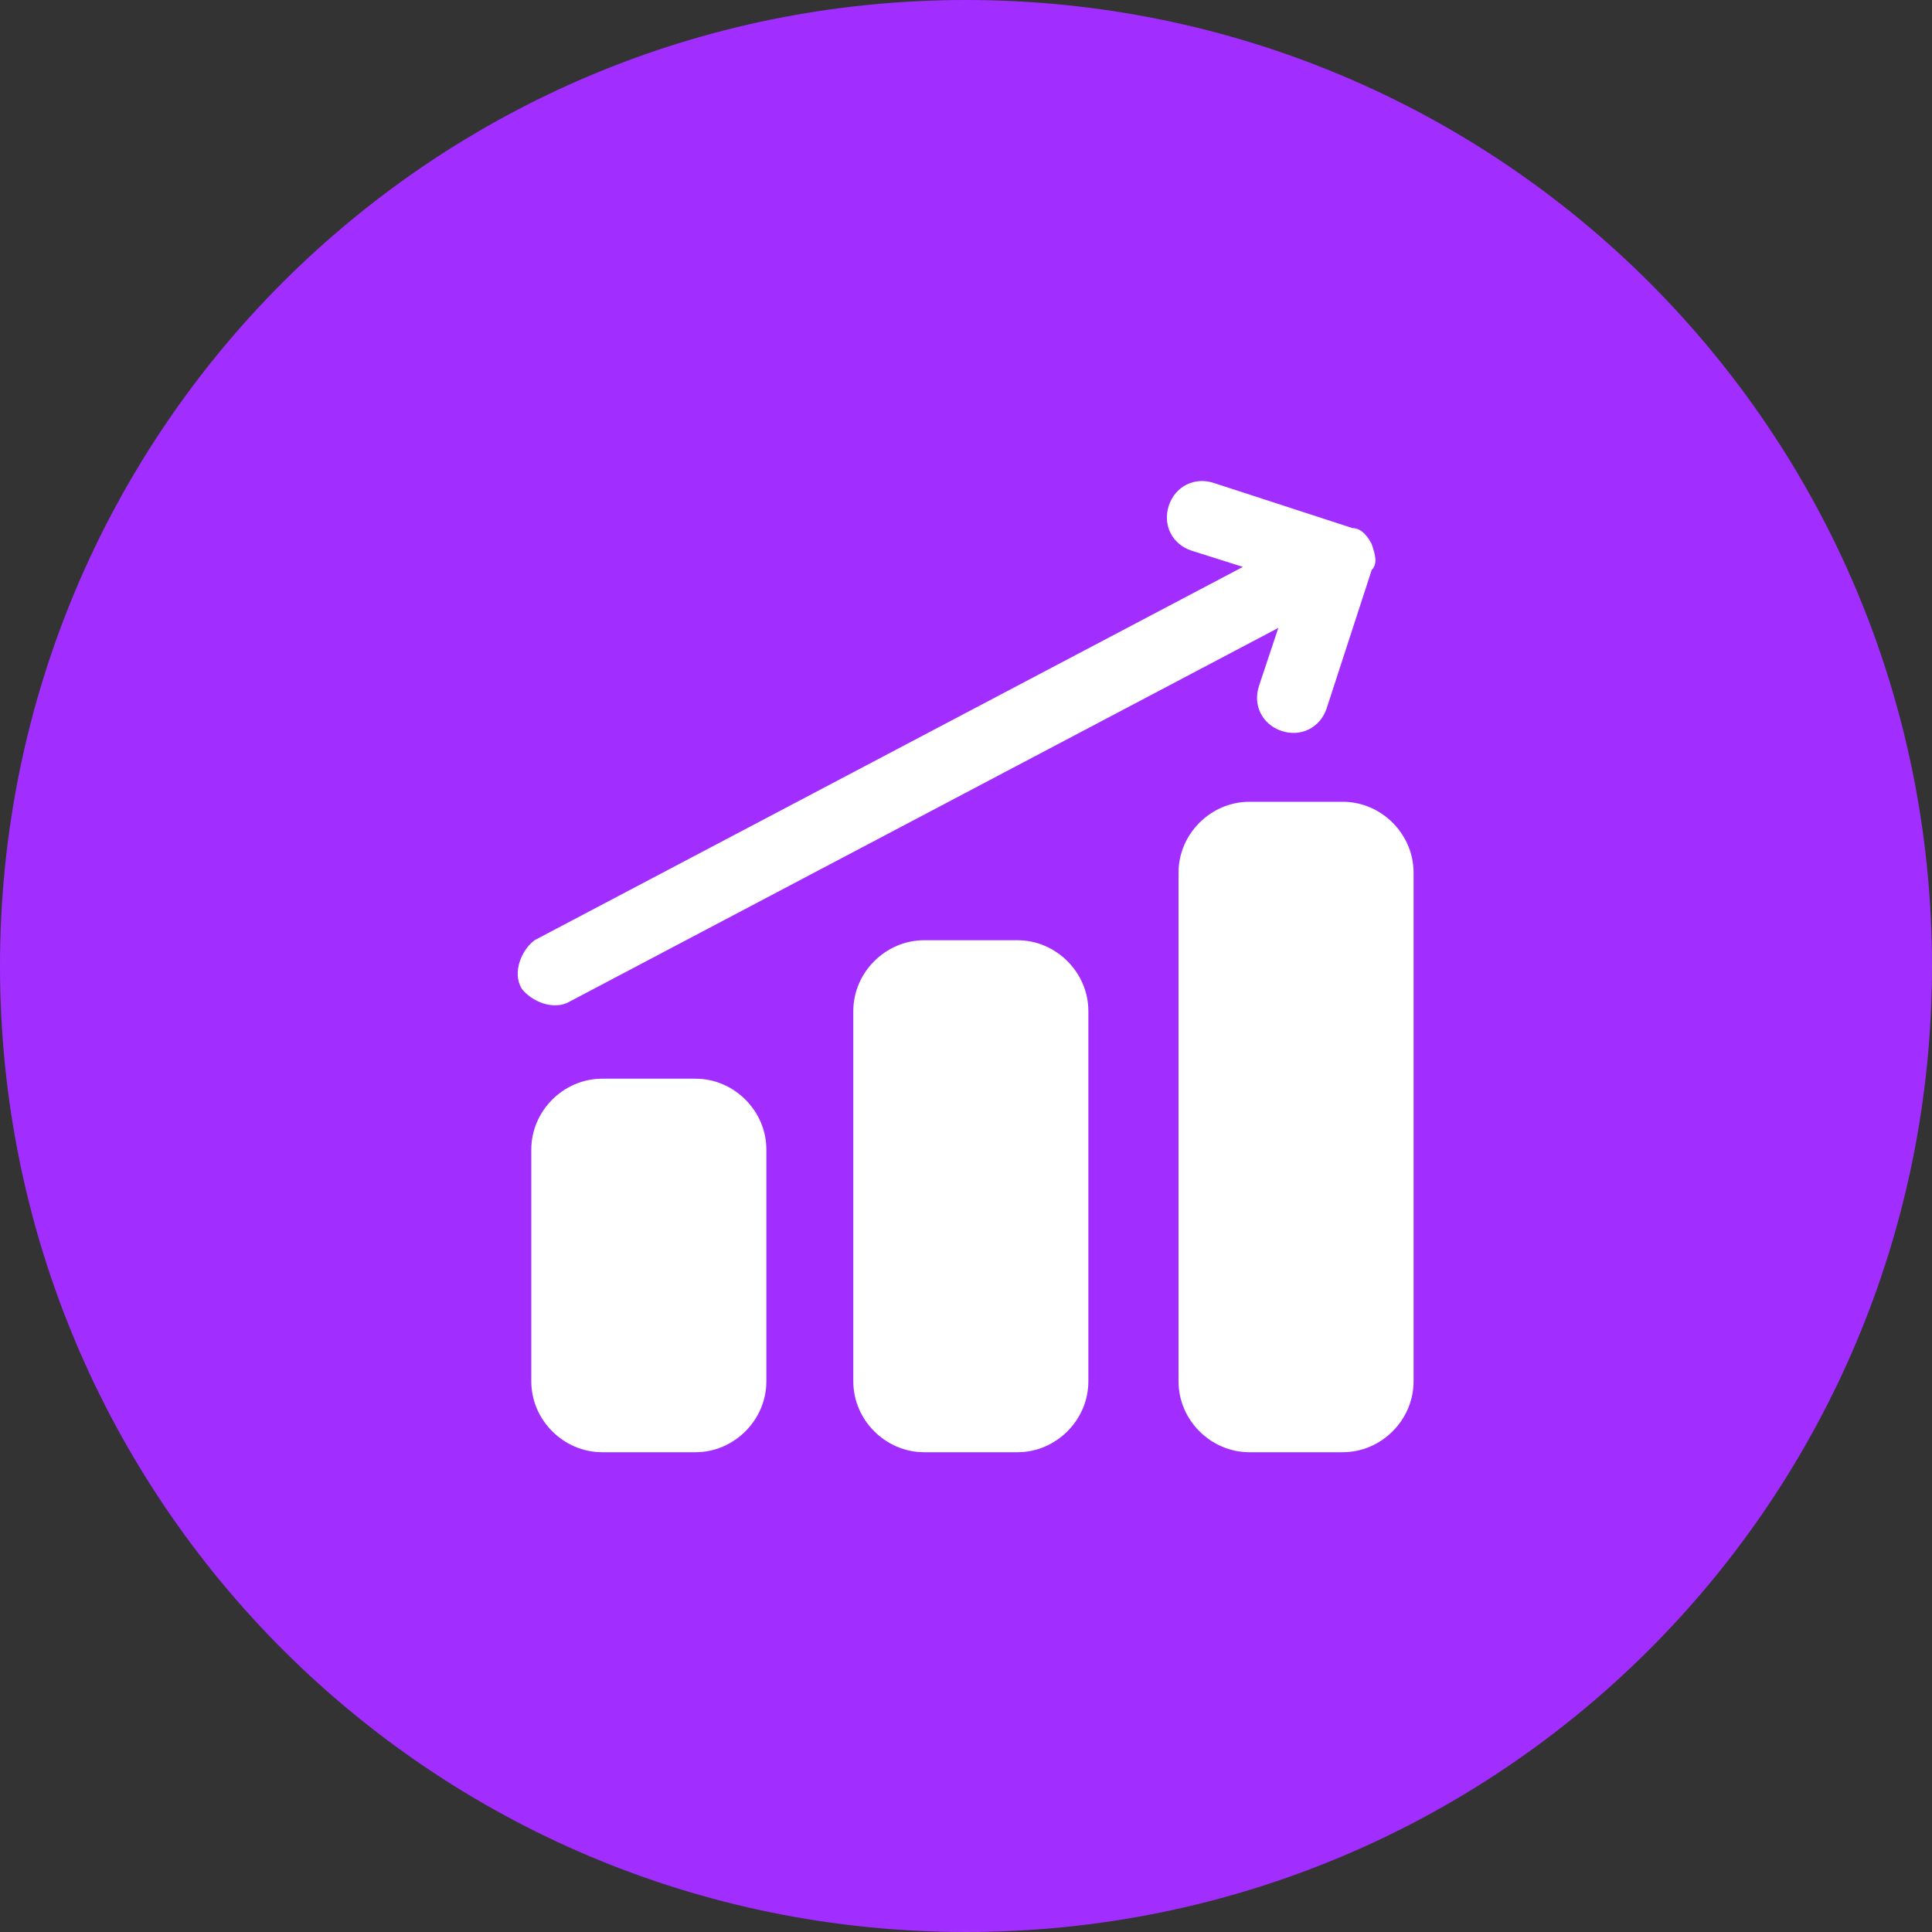
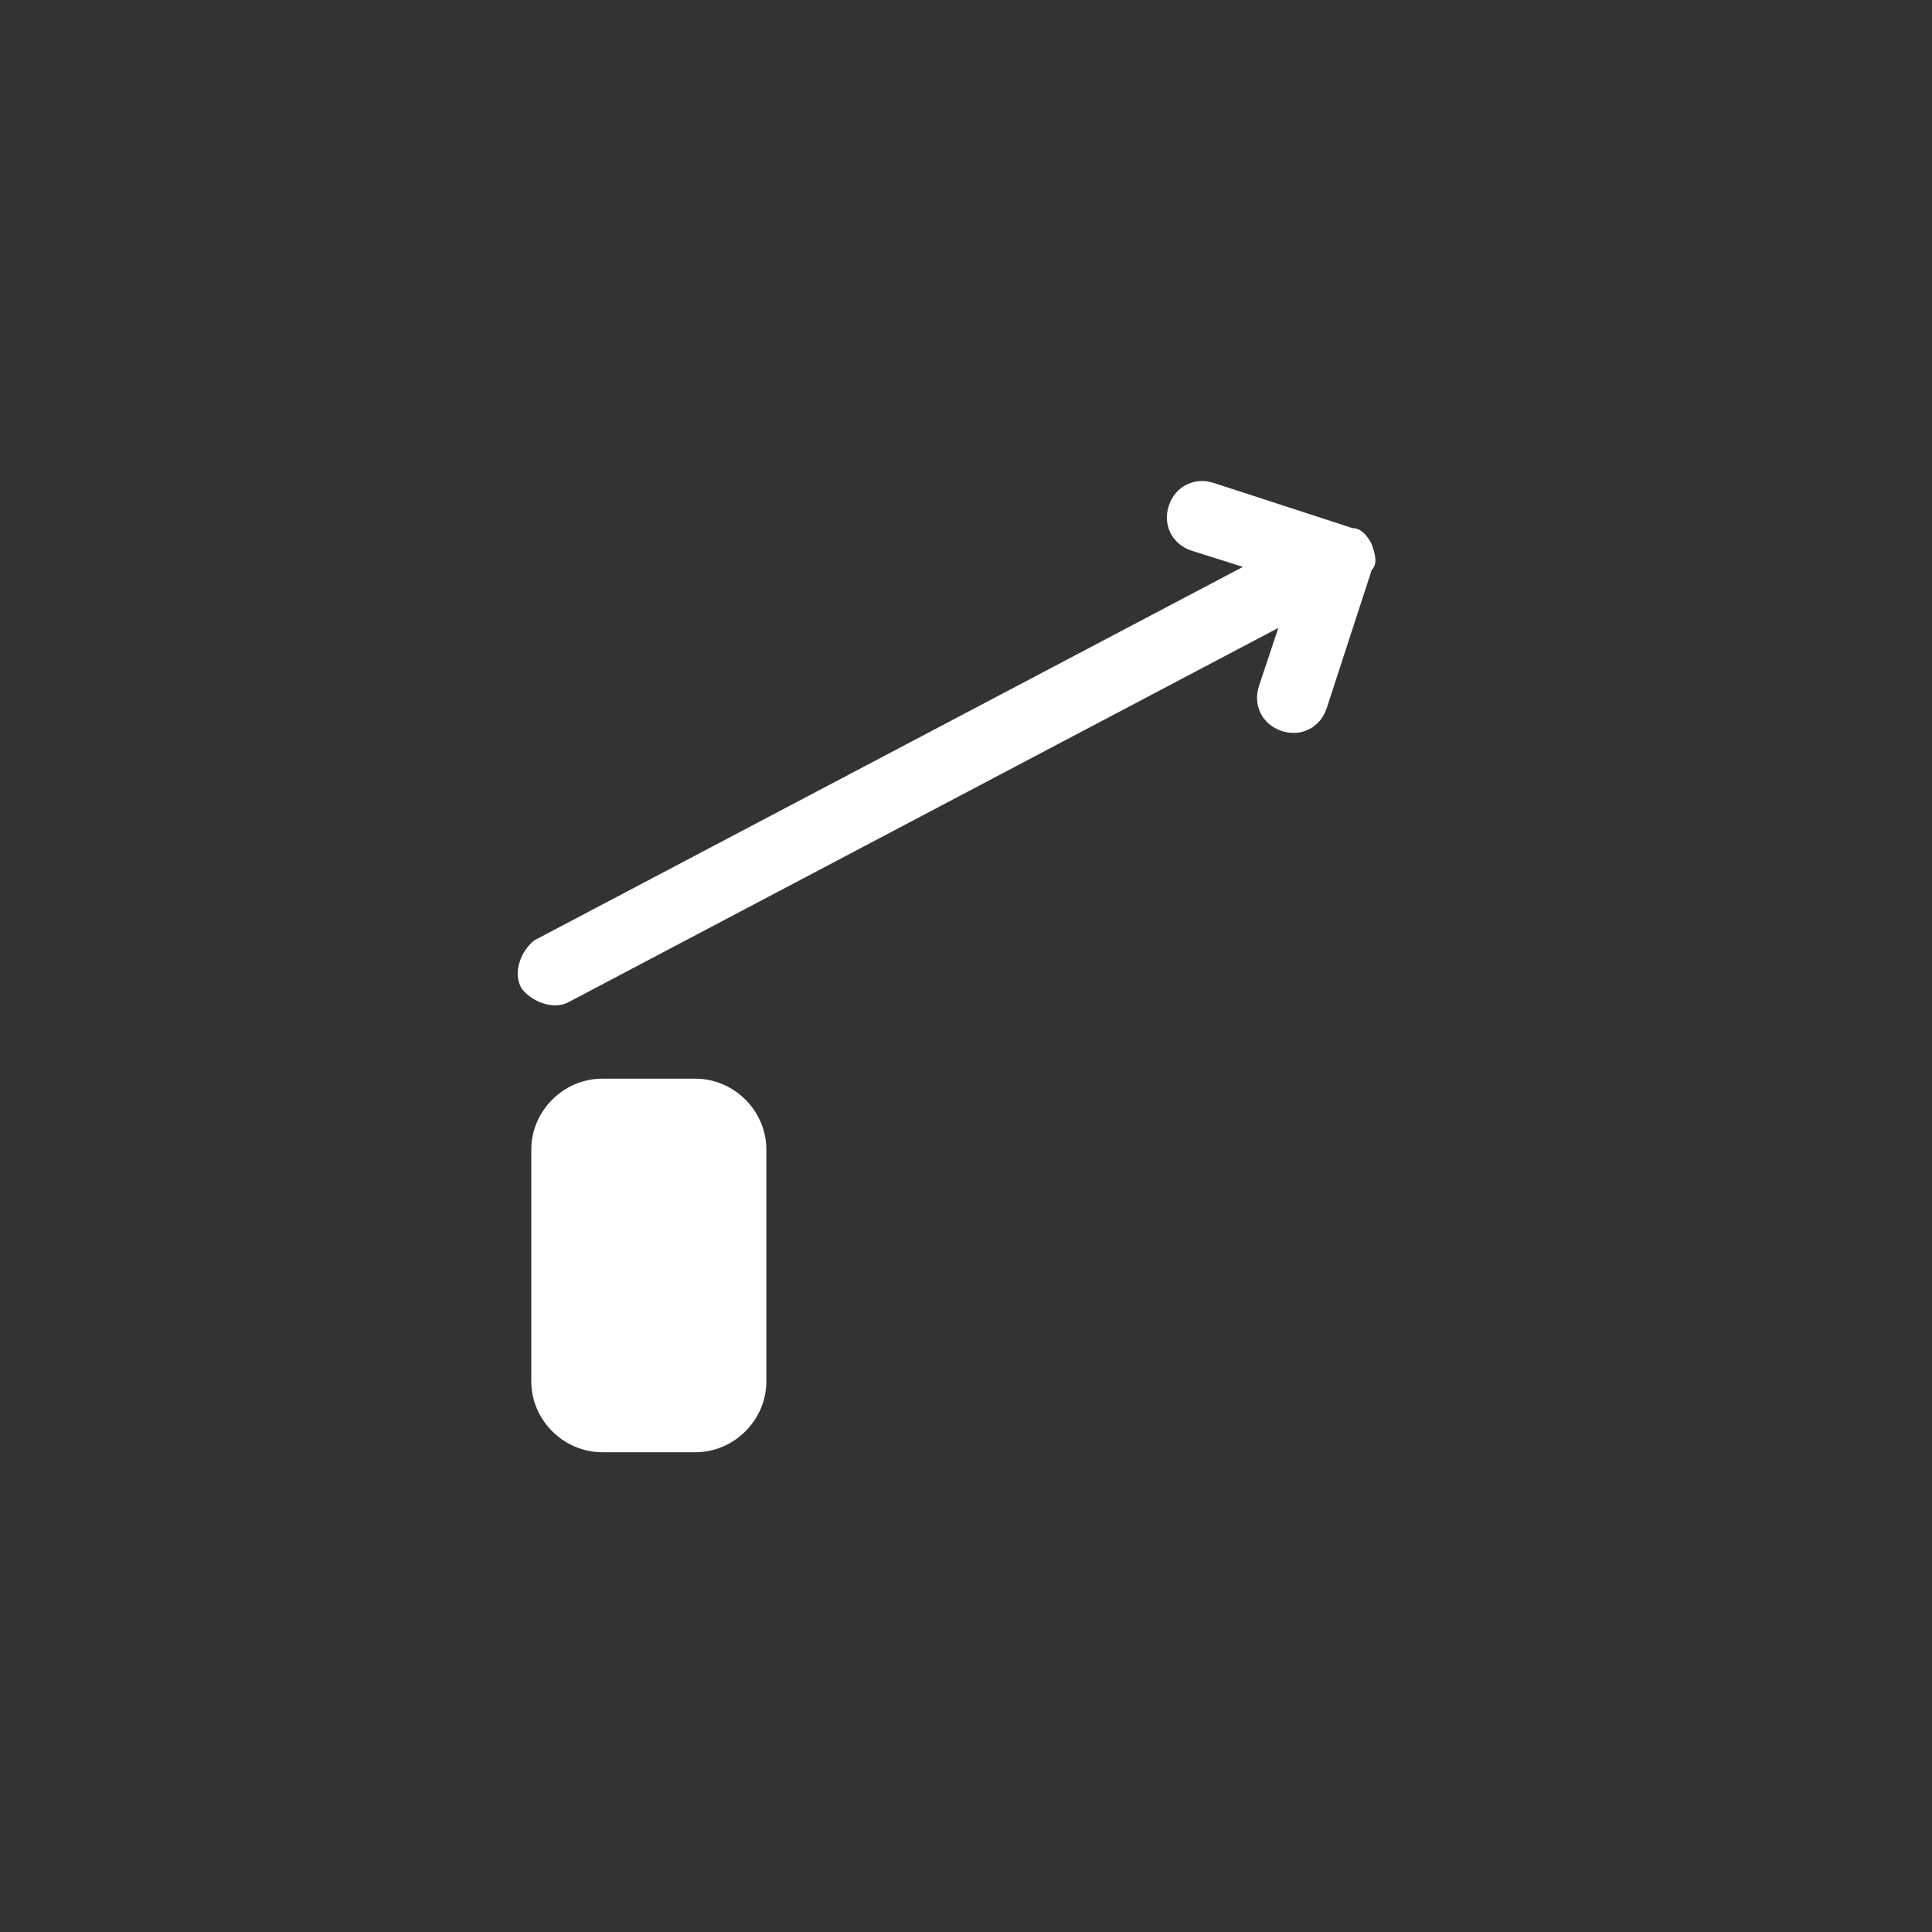
<svg xmlns="http://www.w3.org/2000/svg" version="1.1" viewBox="0 0 60 60">
  <rect x="0" y="0" width="60" height="60" fill="#333333" stroke="none" />
  <defs>
    <style> .cls-1 { fill: none; } .cls-2 { fill: #a12eff; } .cls-3 { fill: #fff; } </style>
  </defs>
  <g>
    <g id="Layer_1">
-       <path class="cls-2" d="M30,60c16.6,0,30-13.4,30-30S46.6,0,30,0,0,13.4,0,30s13.4,30,30,30" />
      <g>
-         <path class="cls-3" d="M28.7,29.2h2.9c1.2,0,2.2,1,2.2,2.2v11.5c0,1.2-1,2.2-2.2,2.2h-2.9c-1.2,0-2.2-1-2.2-2.2v-11.5c0-1.2,1-2.2,2.2-2.2" />
        <path class="cls-3" d="M18.7,33.5h2.9c1.2,0,2.2,1,2.2,2.2v7.2c0,1.2-1,2.2-2.2,2.2h-2.9c-1.2,0-2.2-1-2.2-2.2v-7.2c0-1.2,1-2.2,2.2-2.2" />
        <path class="cls-3" d="M38.9,17.7l-1.9-.6c-.6-.2-.9-.8-.7-1.4.2-.6.8-.9,1.4-.7l4.3,1.4c.3,0,.5.3.6.5.1.3.2.6,0,.8l-1.4,4.3c-.2.6-.8.9-1.4.7-.6-.2-.9-.8-.7-1.4l.6-1.8-22,11.6c-.5.3-1.2,0-1.5-.4-.3-.5,0-1.2.4-1.5l22.2-11.7Z" />
-         <path class="cls-3" d="M38.8,24.9h2.9c1.2,0,2.2,1,2.2,2.2v15.8c0,1.2-1,2.2-2.2,2.2h-2.9c-1.2,0-2.2-1-2.2-2.2v-15.8c0-1.2,1-2.2,2.2-2.2" />
      </g>
      <rect class="cls-1" width="60" height="60" />
    </g>
  </g>
</svg>